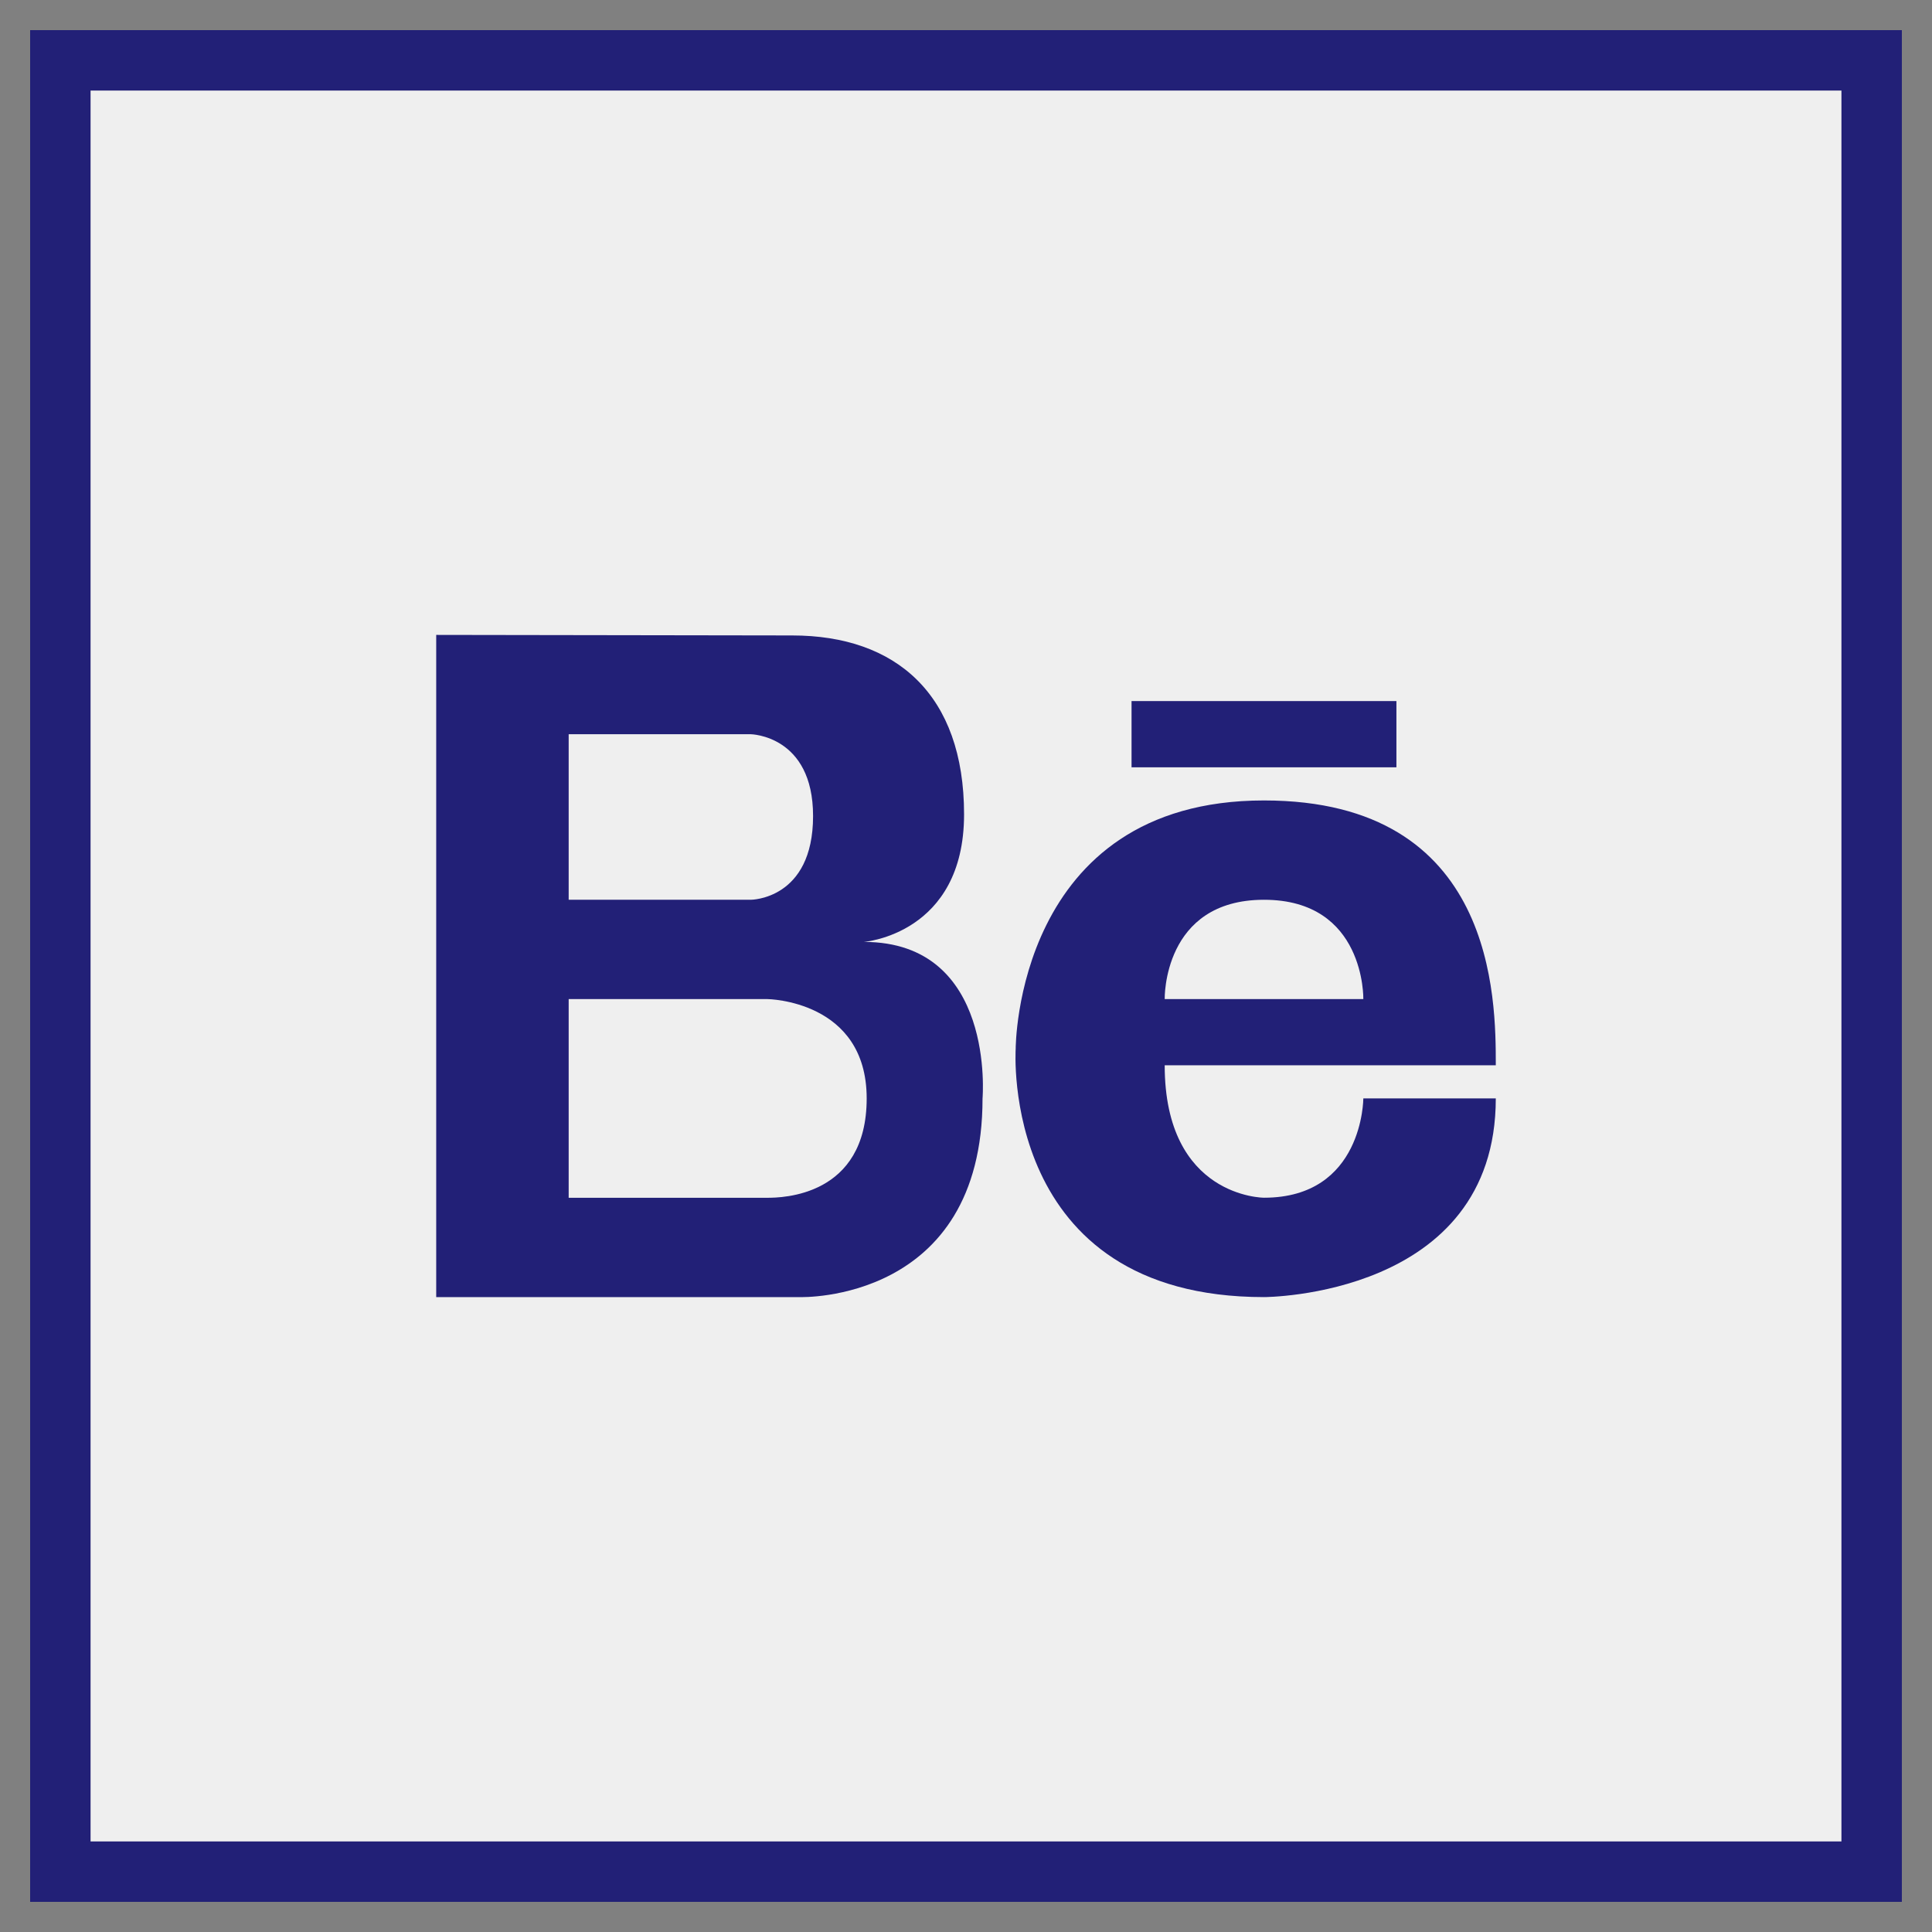
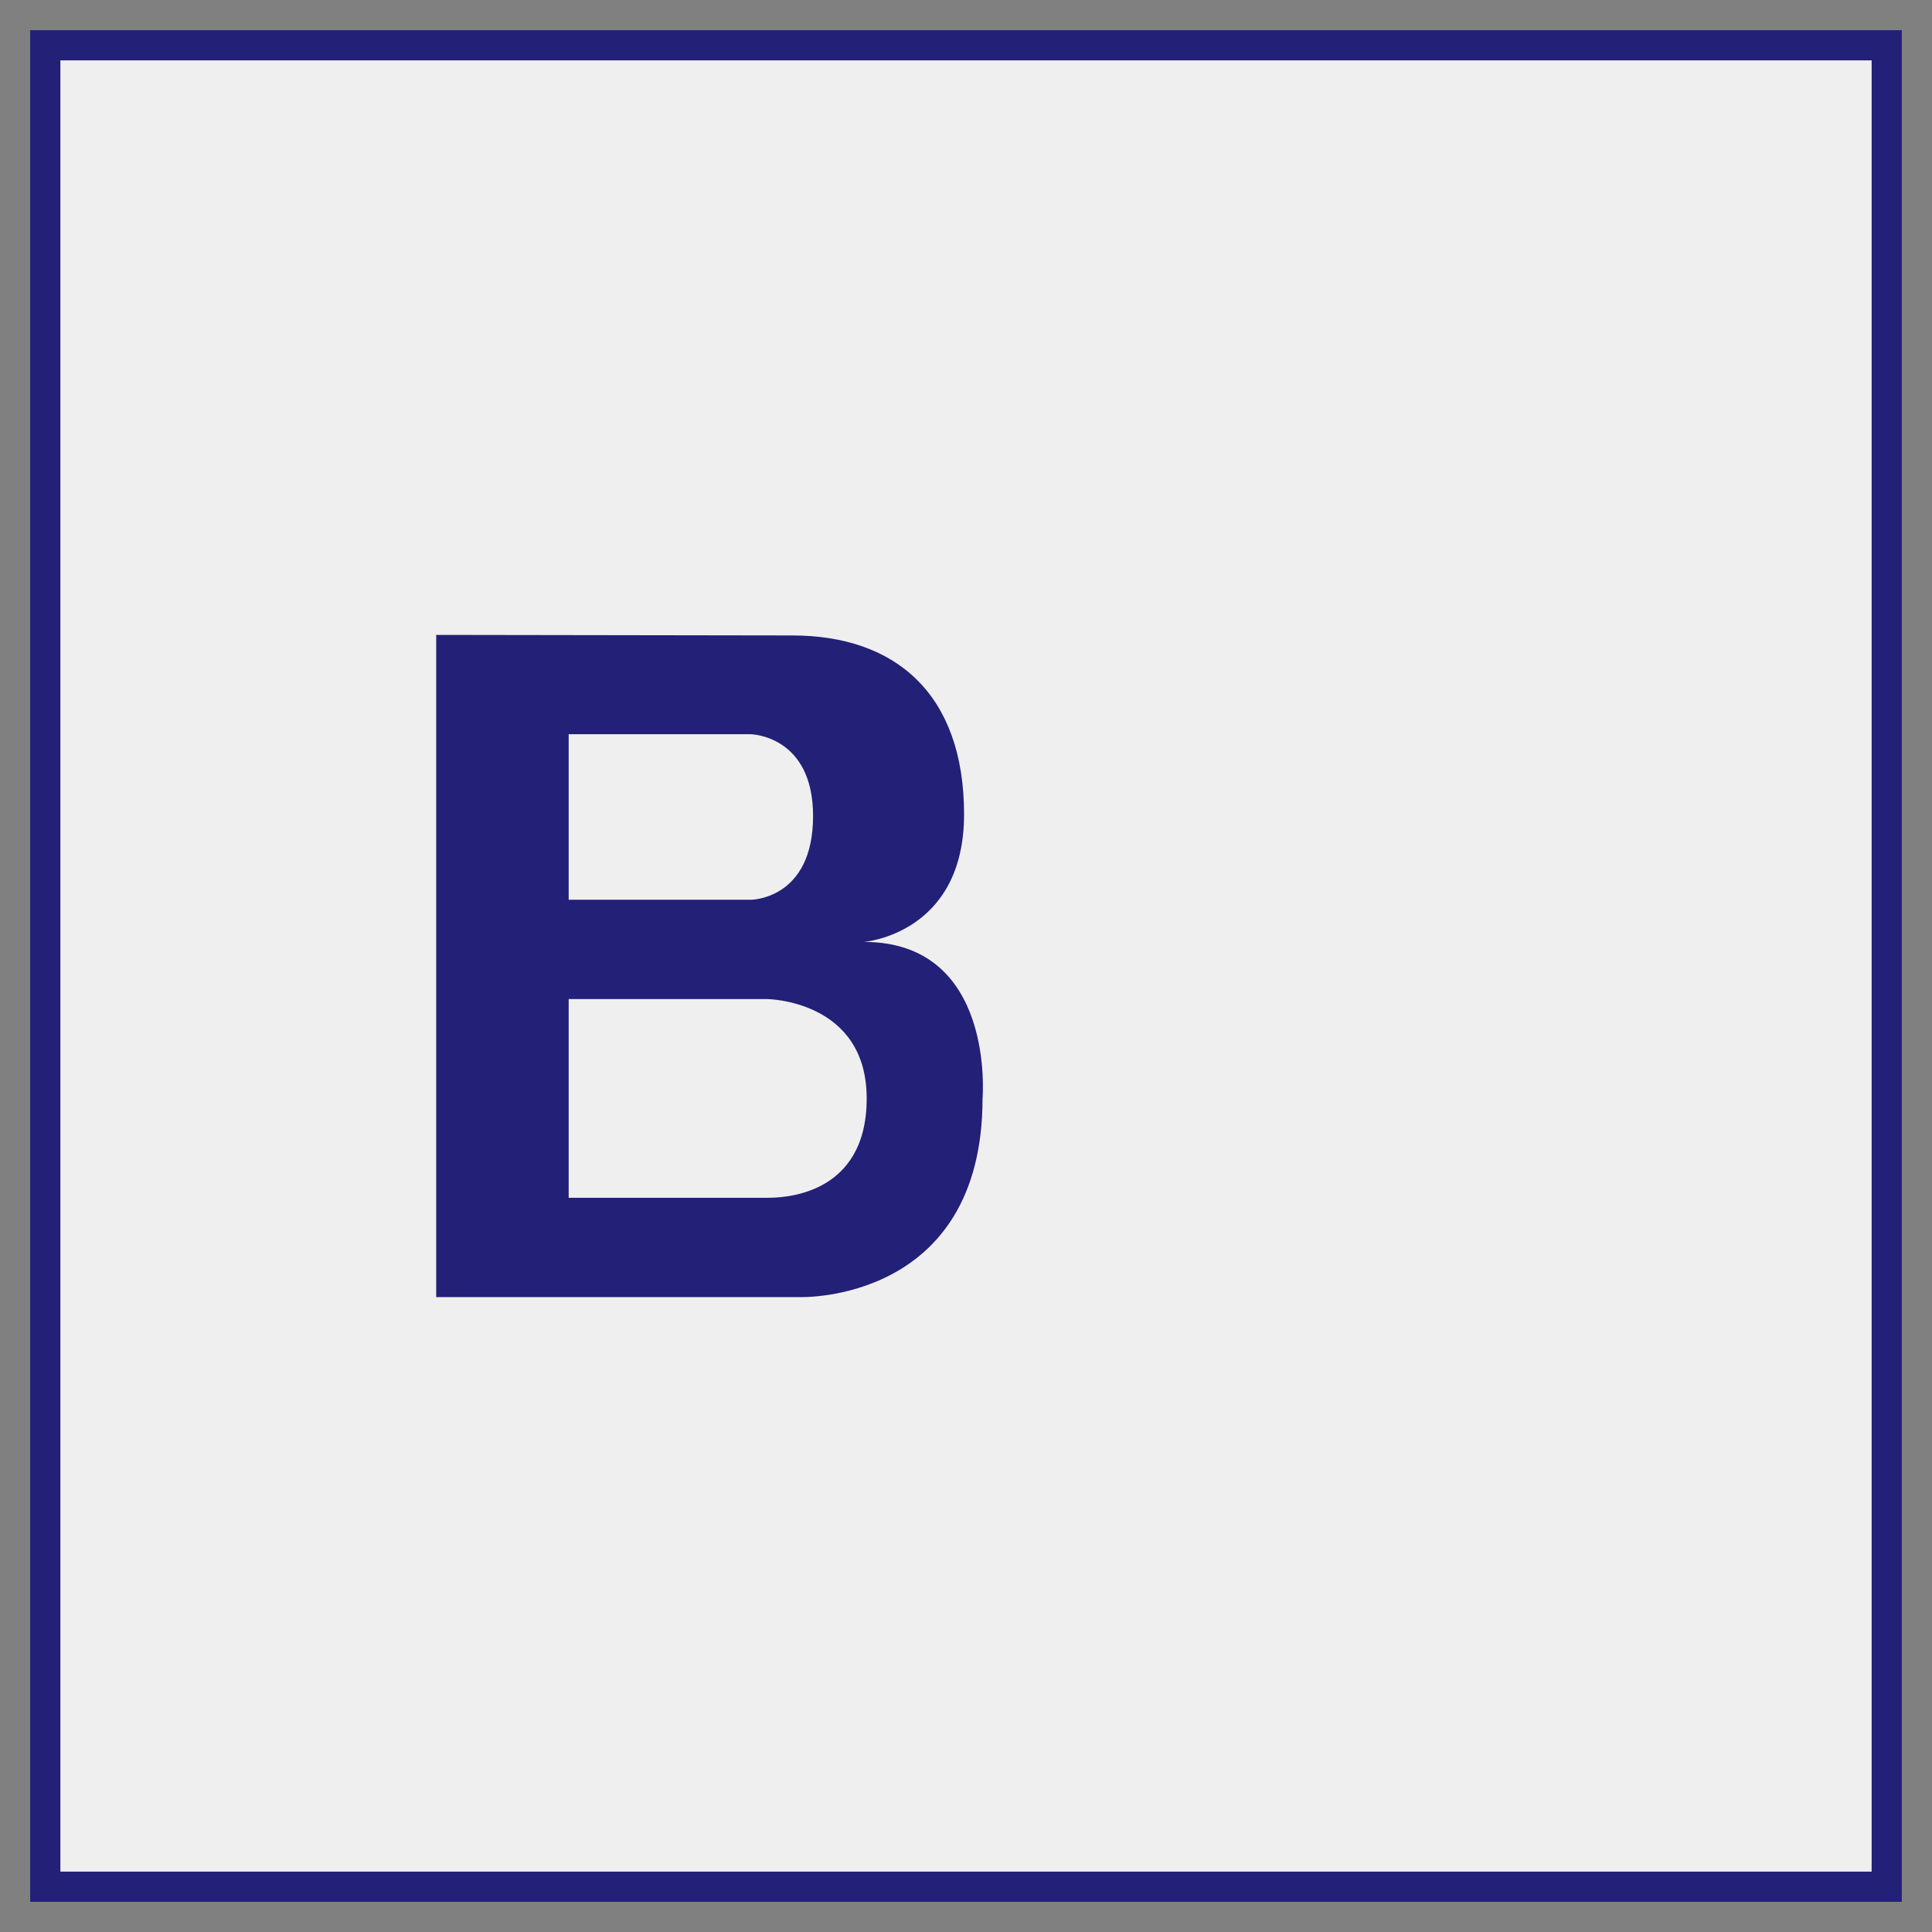
<svg xmlns="http://www.w3.org/2000/svg" enable-background="new 0 0 32 32" version="1.1" viewBox="0 0 32 32" xml:space="preserve">
  <rect x="0" y="0" width="32" height="32" fill="#808080" stroke="none" />
  <g id="Filled_copy">
    <g>
      <g>
        <rect fill="#EFEFEF" height="30" width="30" x="1" y="1" />
-         <path d="M31.5,31.5h-31v-31h31V31.5z M1.5,30.5h29v-29h-29V30.5z" fill="#222077" />
+         <path d="M31.5,31.5h-31v-31h31V31.5M1.5,30.5h29v-29h-29V30.5z" fill="#222077" />
      </g>
      <g>
        <rect fill="#EFEFEF" height="30" width="30" x="1" y="1" />
-         <path d="M31.5,31.5h-31v-31h31V31.5z M1.5,30.5h29v-29h-29V30.5z" fill="#222077" />
      </g>
    </g>
    <g>
      <g>
        <path d="M14.308,15.601c0,0,1.66-0.126,1.66-2.113c0-1.985-1.126-2.963-2.847-2.963l-5.896-0.009v10.968h6.033     c0,0,3.016,0.095,3.016-3.291C16.274,18.194,16.496,15.601,14.308,15.601z M9.419,12.161h3.016c0,0,1.032,0.017,1.032,1.355     c0,1.387-1.032,1.387-1.032,1.387H9.419V12.161z M12.709,19.839H9.419v-3.291h3.291c0,0,1.645,0.017,1.645,1.645     C14.355,19.822,12.946,19.839,12.709,19.839z" fill="#222077" />
      </g>
      <g>
-         <path d="M20.936,13.258c-4.12,0-4.113,4.113-4.113,4.113s-0.274,4.113,4.113,4.113c0,0,3.839,0,3.839-3.291     h-2.194c0,0,0,1.645-1.645,1.645c0,0-1.645,0-1.645-2.194c0,0,4.387,0,5.484,0C24.775,16.548,24.775,13.258,20.936,13.258z      M19.291,16.548c0,0-0.036-1.645,1.645-1.645c1.681,0,1.645,1.645,1.645,1.645H19.291z" fill="#222077" />
-       </g>
+         </g>
      <g>
-         <rect fill="#222077" height="1.097" width="4.387" x="18.742" y="11.612" />
-       </g>
+         </g>
    </g>
  </g>
</svg>